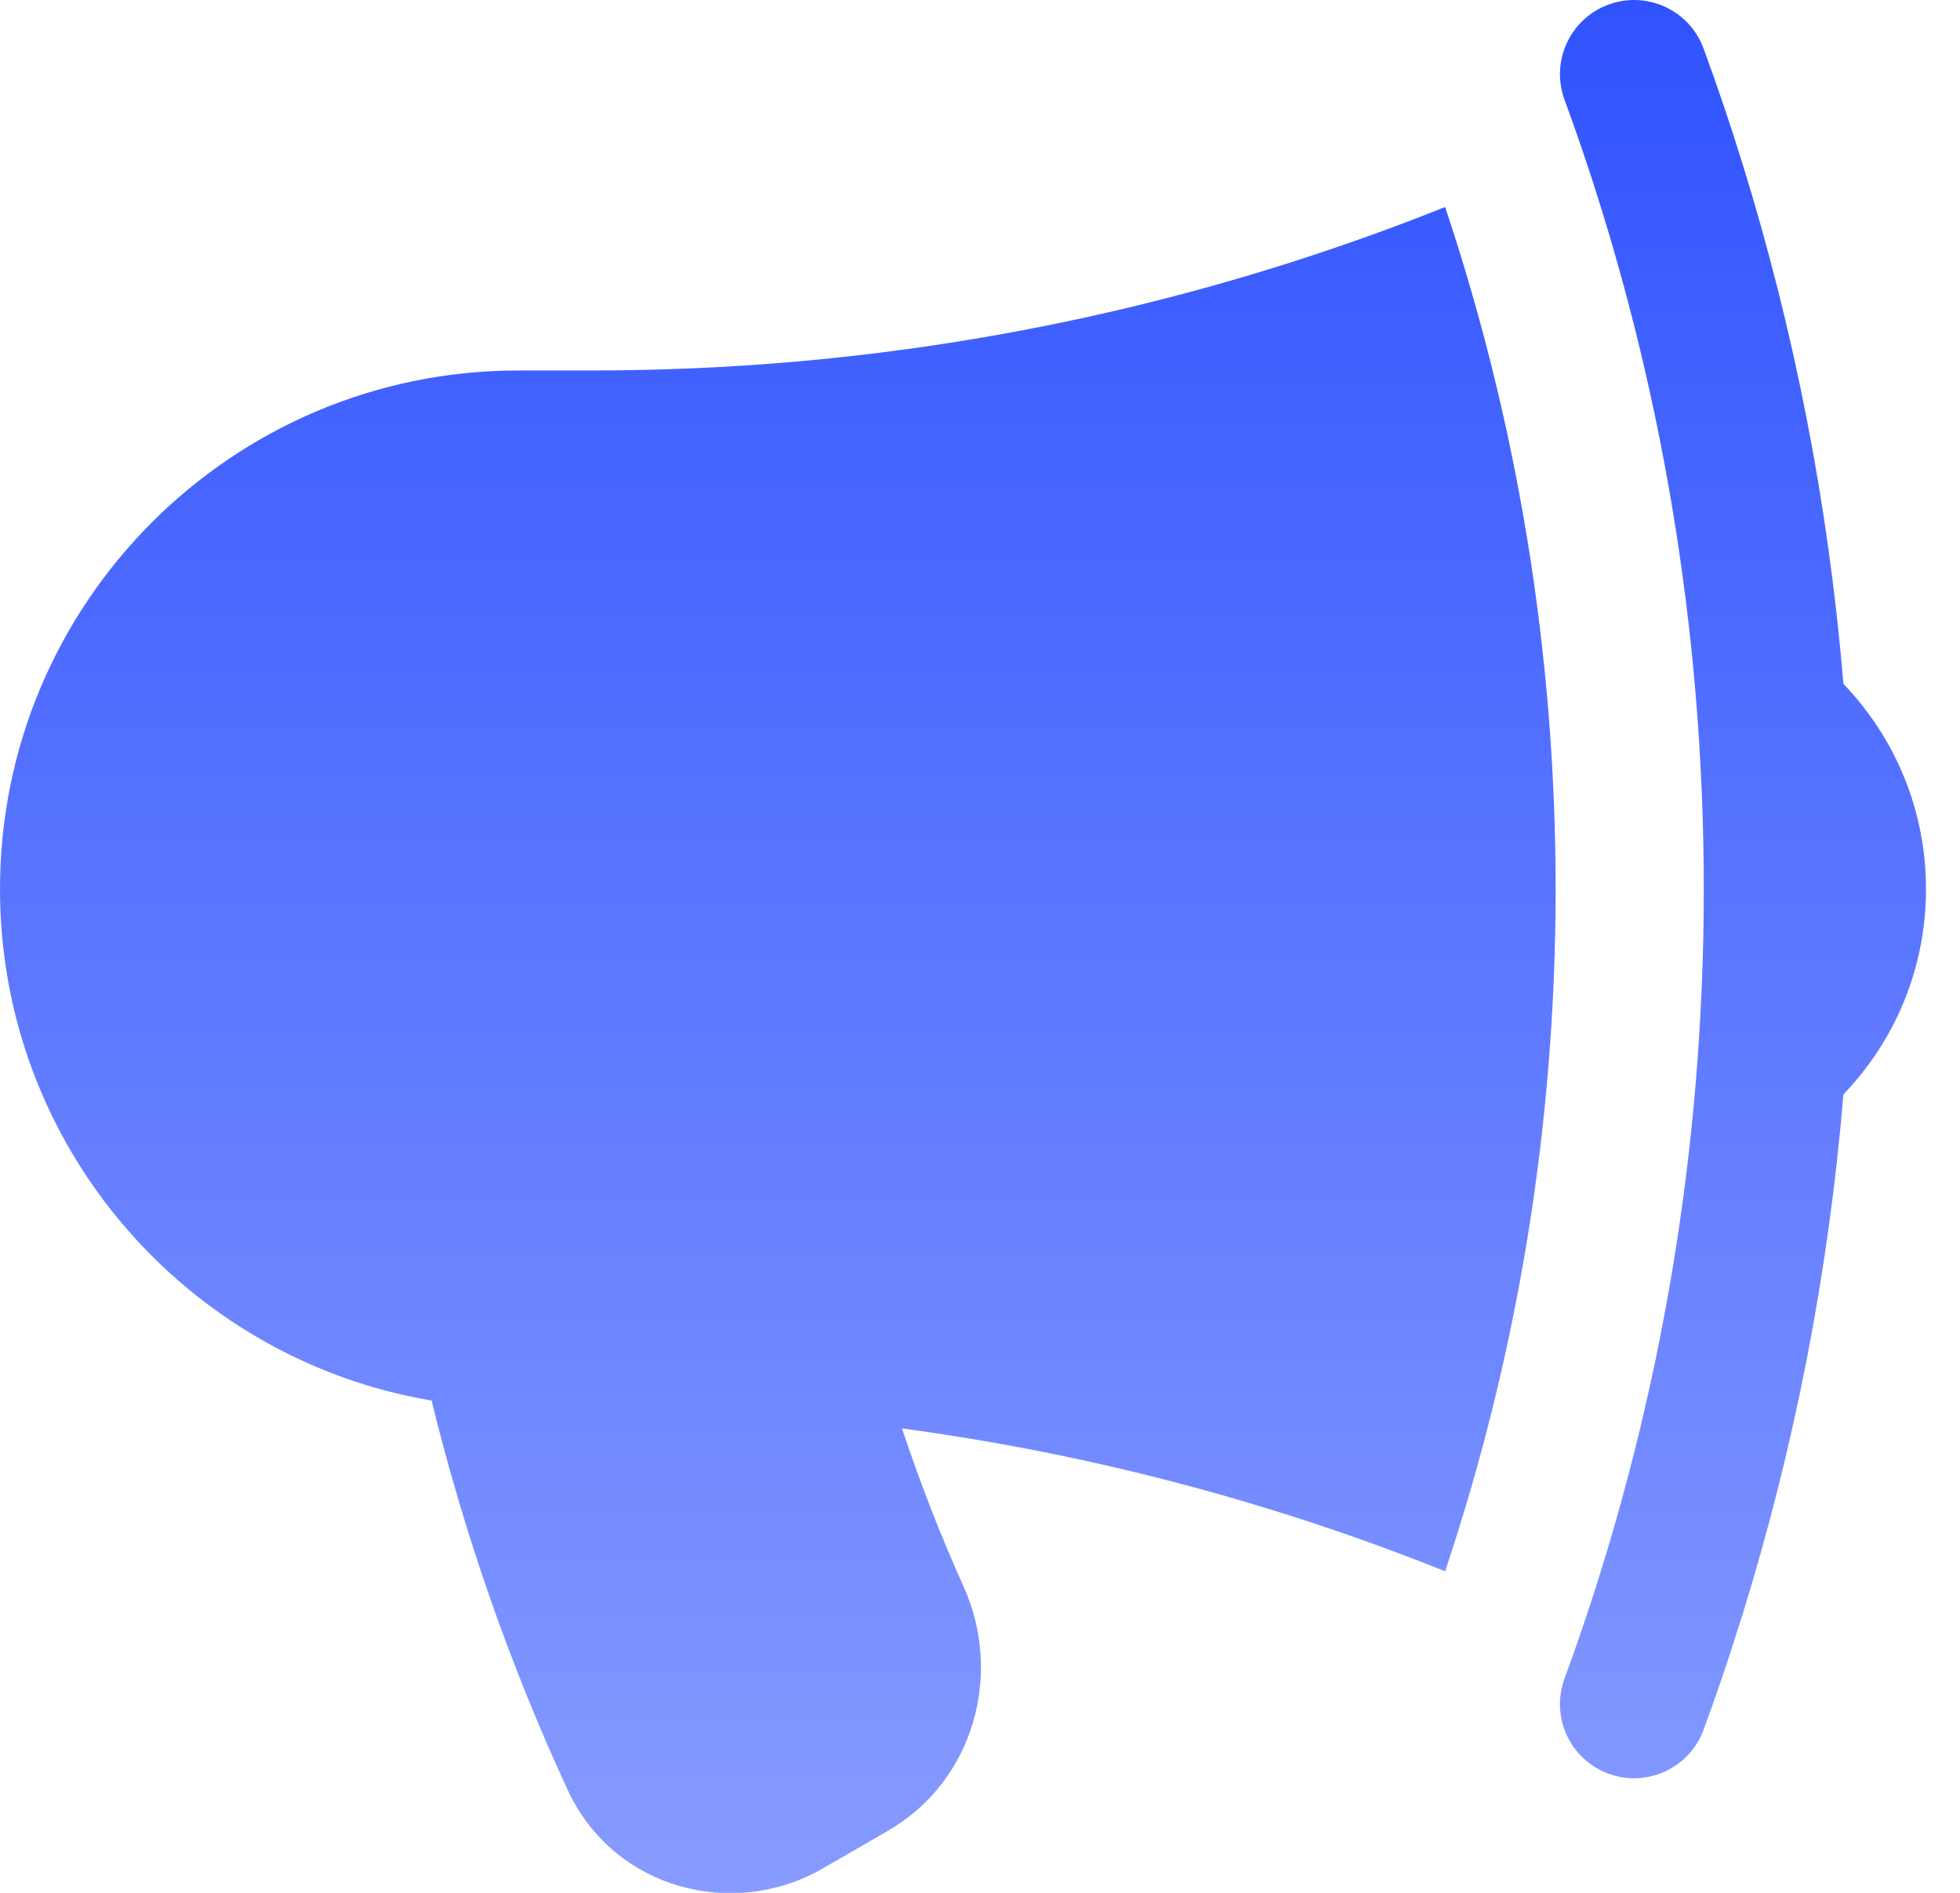
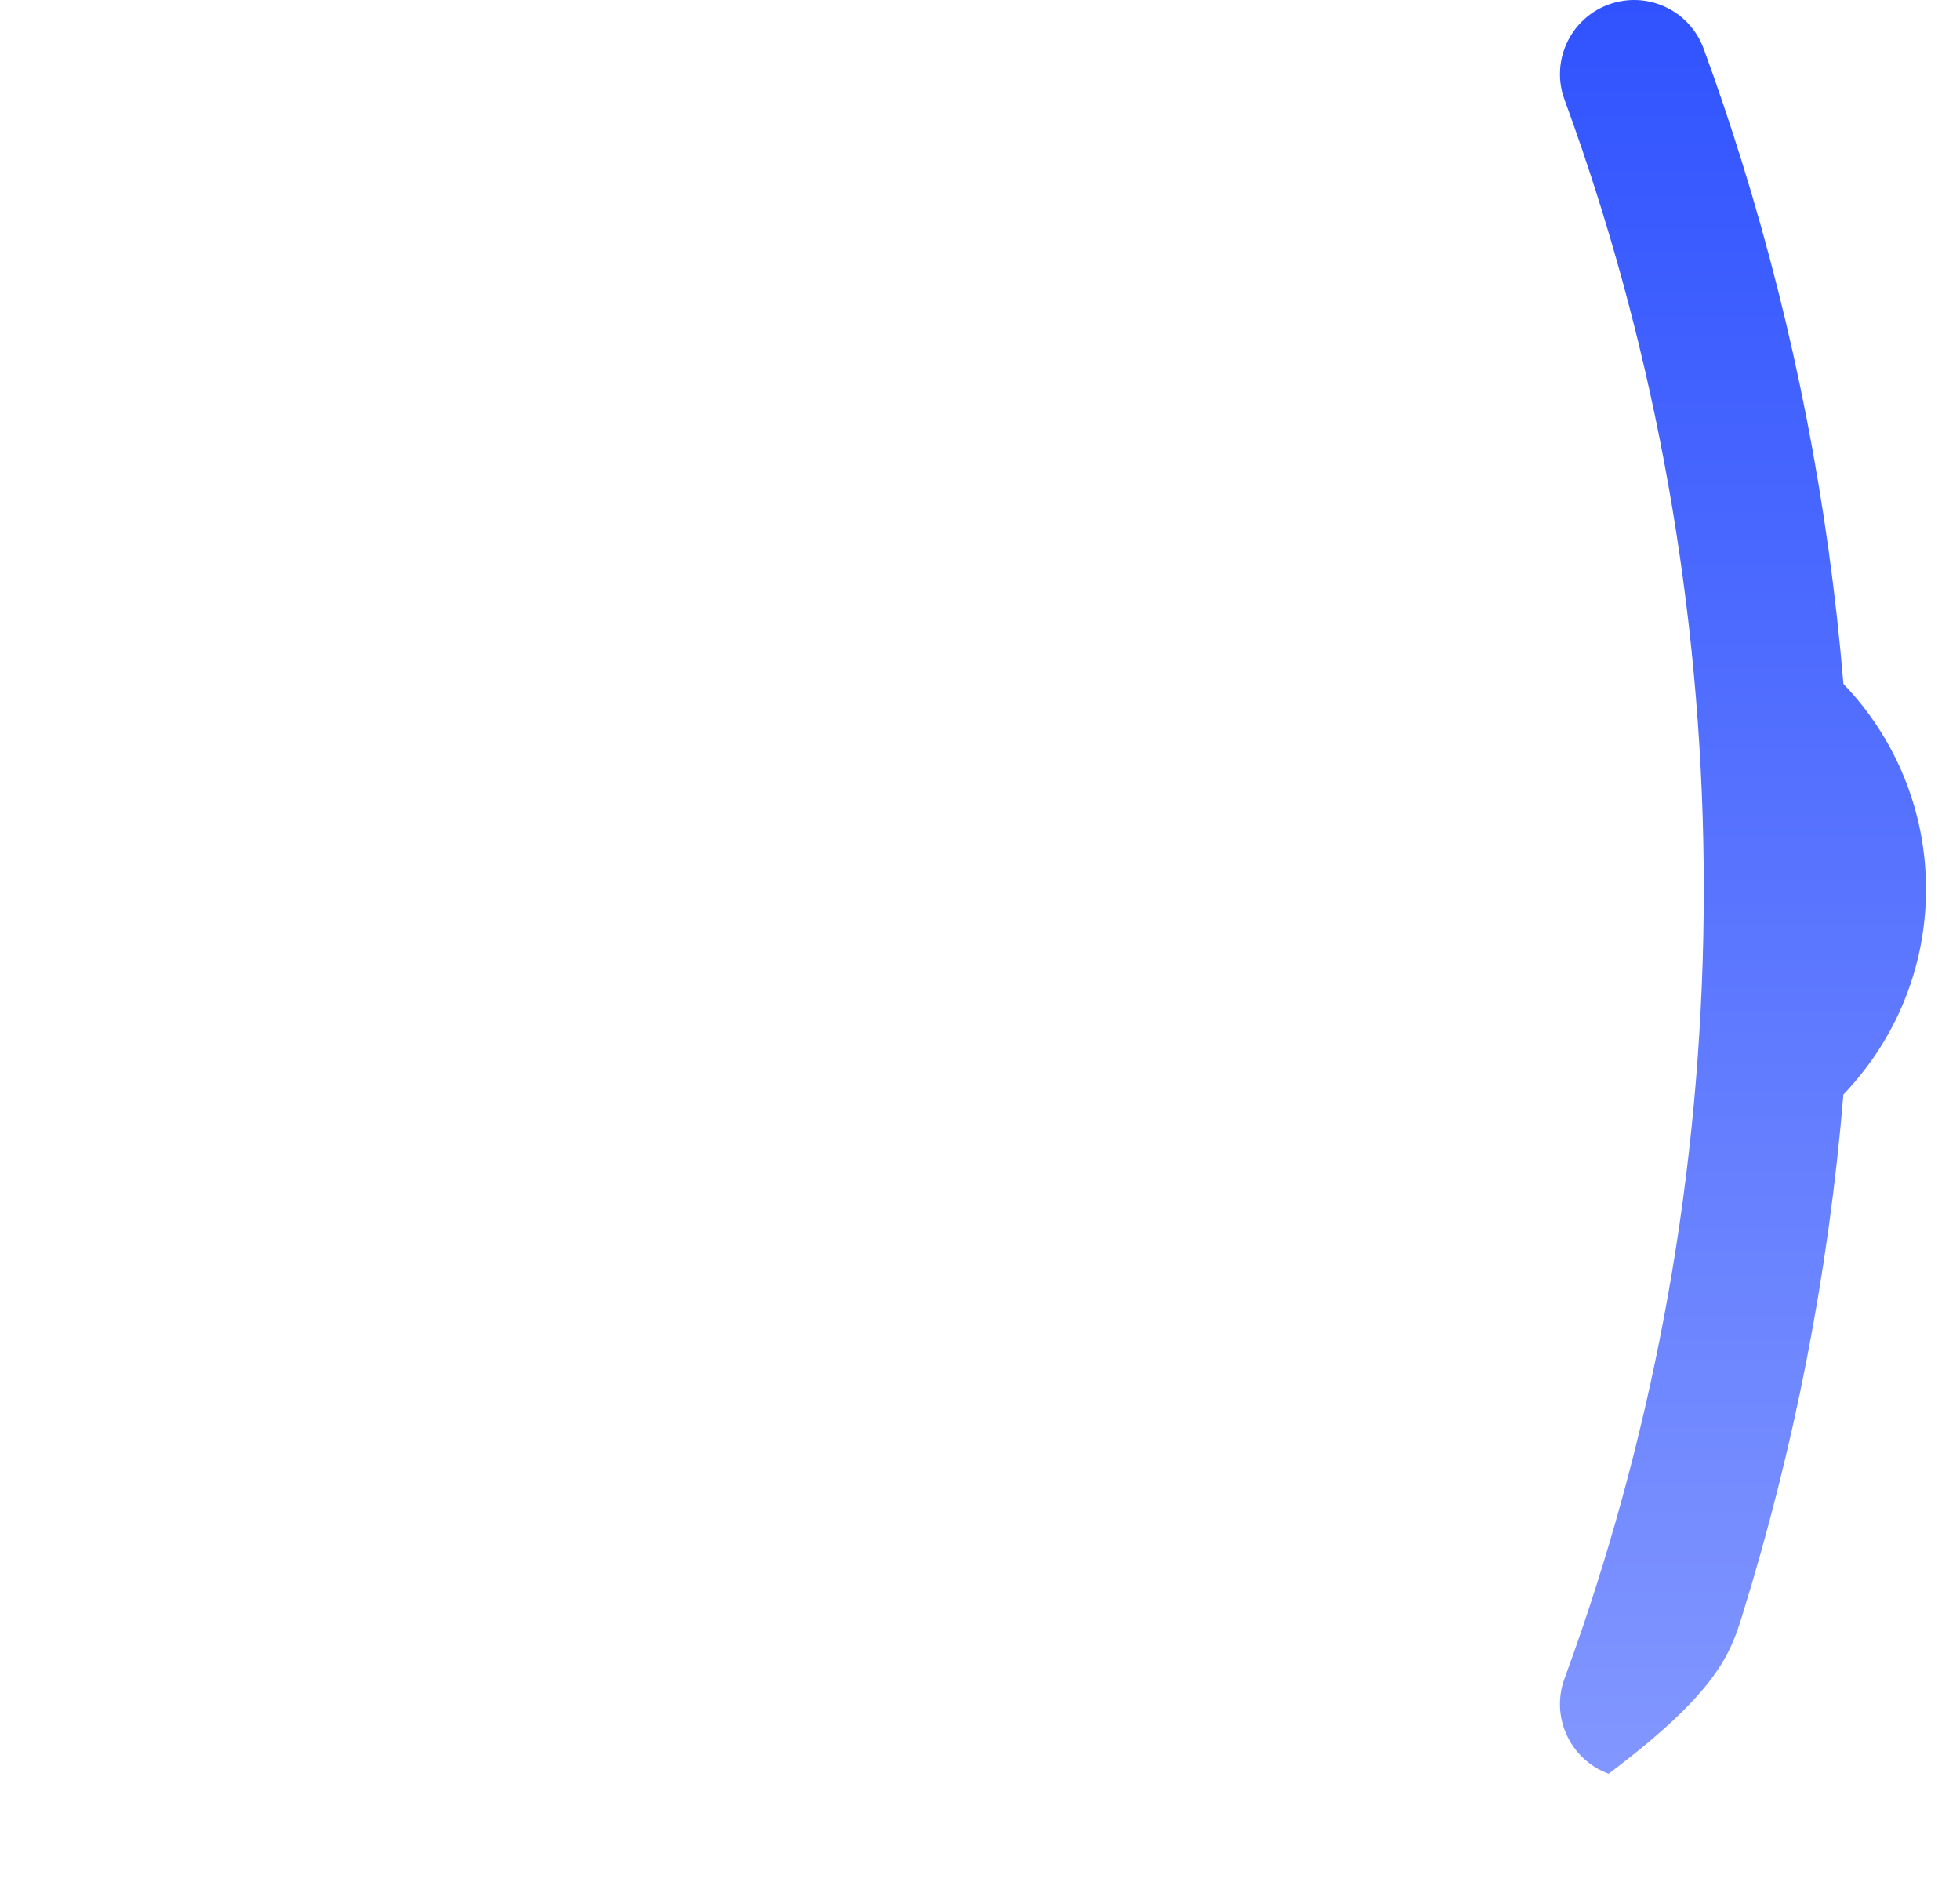
<svg xmlns="http://www.w3.org/2000/svg" width="29" height="28" viewBox="0 0 29 28" fill="none">
-   <path d="M21.382 3.062C18.355 4.273 15.113 5.061 11.729 5.353C10.754 5.437 9.766 5.48 8.768 5.48H7.672C3.435 5.48 0 8.915 0 13.153C0 16.952 2.761 20.106 6.386 20.718C6.875 22.718 7.552 24.645 8.399 26.477C9.078 27.944 10.846 28.406 12.174 27.639L13.133 27.085C14.419 26.343 14.836 24.758 14.261 23.479C13.918 22.715 13.612 21.932 13.345 21.13C16.146 21.507 18.84 22.226 21.382 23.243C22.442 20.073 23.017 16.68 23.017 13.153C23.017 9.626 22.442 6.233 21.382 3.062Z" fill="url(#paint0_linear_501_7607)" />
-   <path d="M23.398 2.179C24.572 5.621 25.209 9.313 25.209 13.153C25.209 16.993 24.572 20.684 23.398 24.127V24.127C23.317 24.363 23.234 24.598 23.148 24.832C22.94 25.401 23.233 26.03 23.801 26.238C24.369 26.446 24.999 26.154 25.207 25.586C25.412 25.027 25.603 24.461 25.78 23.89C26.545 21.425 27.054 18.847 27.275 16.189C28.031 15.402 28.497 14.332 28.497 13.153C28.497 11.974 28.031 10.903 27.275 10.116C27.054 7.458 26.545 4.881 25.78 2.416C25.603 1.844 25.412 1.279 25.207 0.72C24.999 0.151 24.369 -0.141 23.801 0.067C23.233 0.275 22.94 0.905 23.148 1.473C23.234 1.707 23.317 1.942 23.398 2.179V2.179Z" fill="url(#paint1_linear_501_7607)" />
+   <path d="M23.398 2.179C24.572 5.621 25.209 9.313 25.209 13.153C25.209 16.993 24.572 20.684 23.398 24.127V24.127C23.317 24.363 23.234 24.598 23.148 24.832C22.94 25.401 23.233 26.03 23.801 26.238C25.412 25.027 25.603 24.461 25.78 23.89C26.545 21.425 27.054 18.847 27.275 16.189C28.031 15.402 28.497 14.332 28.497 13.153C28.497 11.974 28.031 10.903 27.275 10.116C27.054 7.458 26.545 4.881 25.78 2.416C25.603 1.844 25.412 1.279 25.207 0.72C24.999 0.151 24.369 -0.141 23.801 0.067C23.233 0.275 22.94 0.905 23.148 1.473C23.234 1.707 23.317 1.942 23.398 2.179V2.179Z" fill="url(#paint1_linear_501_7607)" />
  <defs>
    <linearGradient id="paint0_linear_501_7607" x1="14.248" y1="0" x2="14.248" y2="28.005" gradientUnits="userSpaceOnUse">
      <stop stop-color="#3053FF" />
      <stop offset="1" stop-color="#879BFF" />
    </linearGradient>
    <linearGradient id="paint1_linear_501_7607" x1="14.248" y1="0" x2="14.248" y2="28.005" gradientUnits="userSpaceOnUse">
      <stop stop-color="#3053FF" />
      <stop offset="1" stop-color="#879BFF" />
    </linearGradient>
  </defs>
</svg>